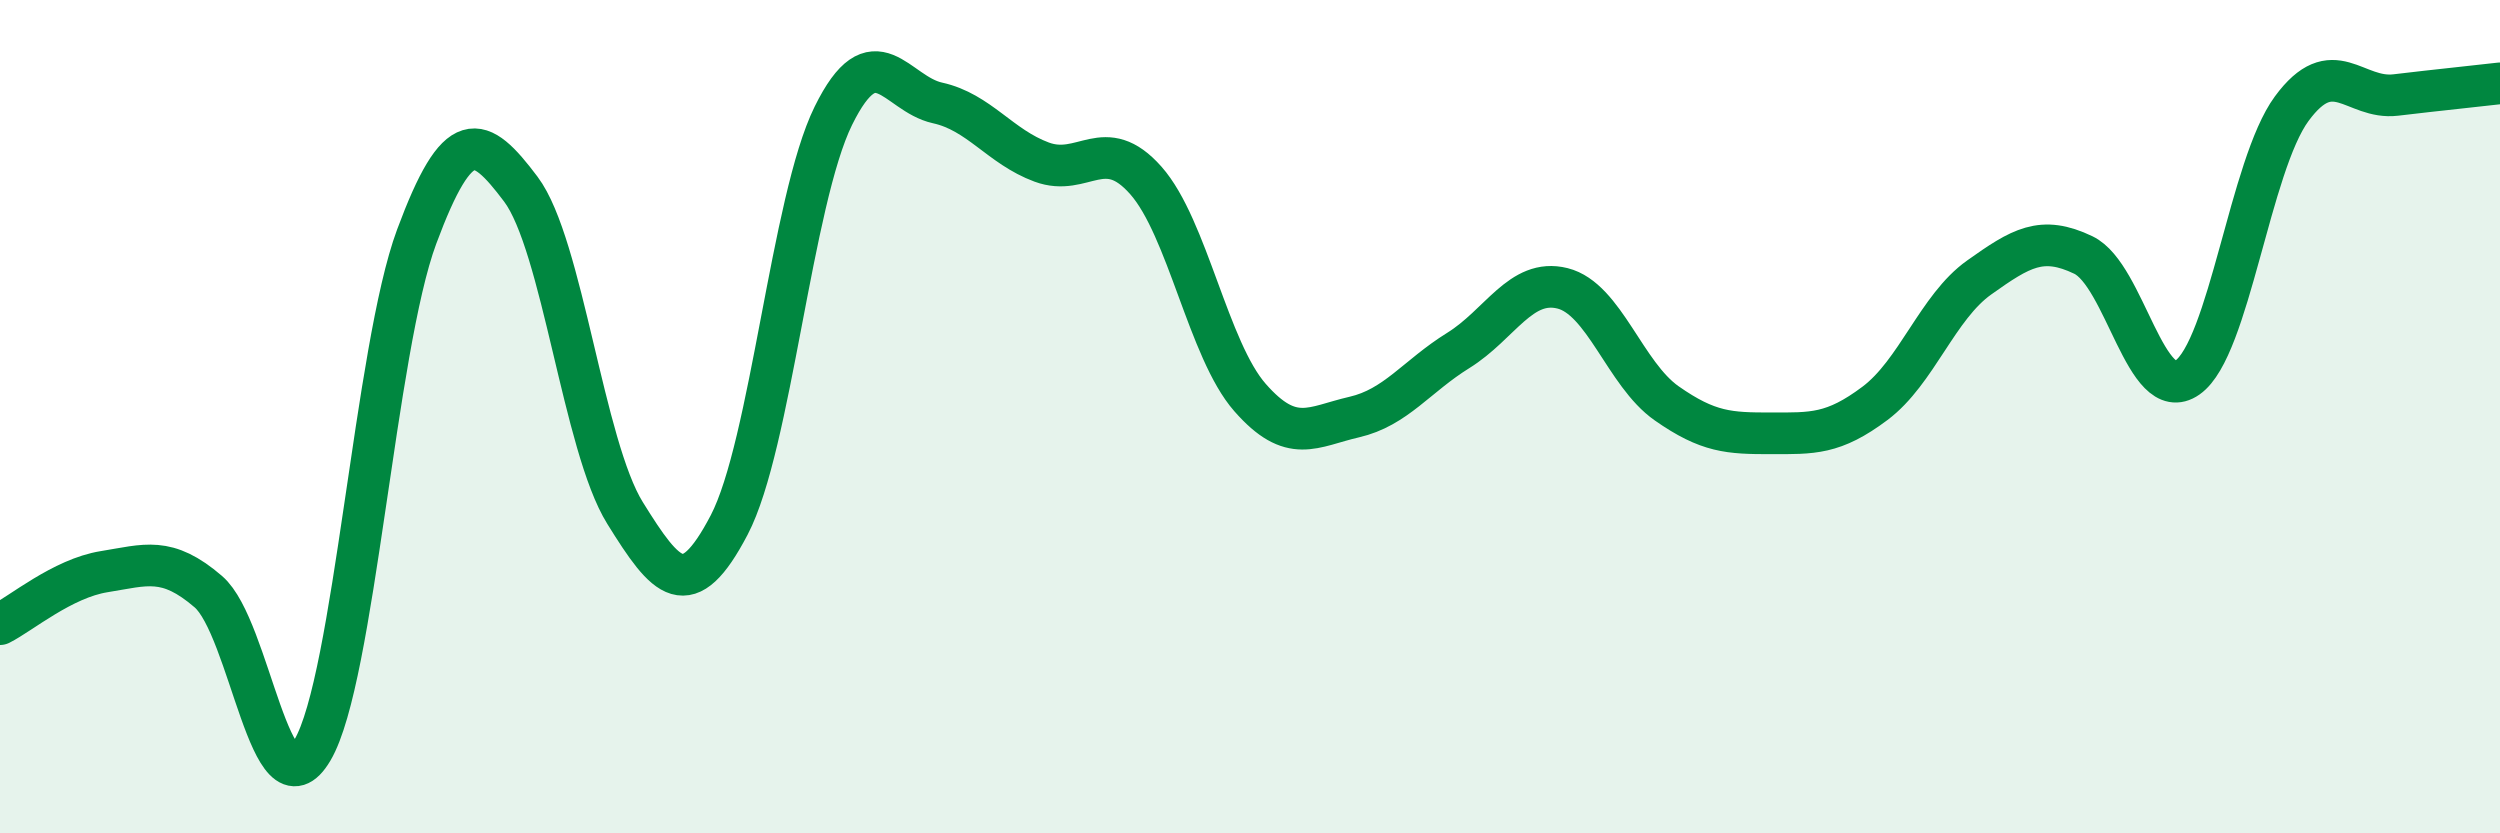
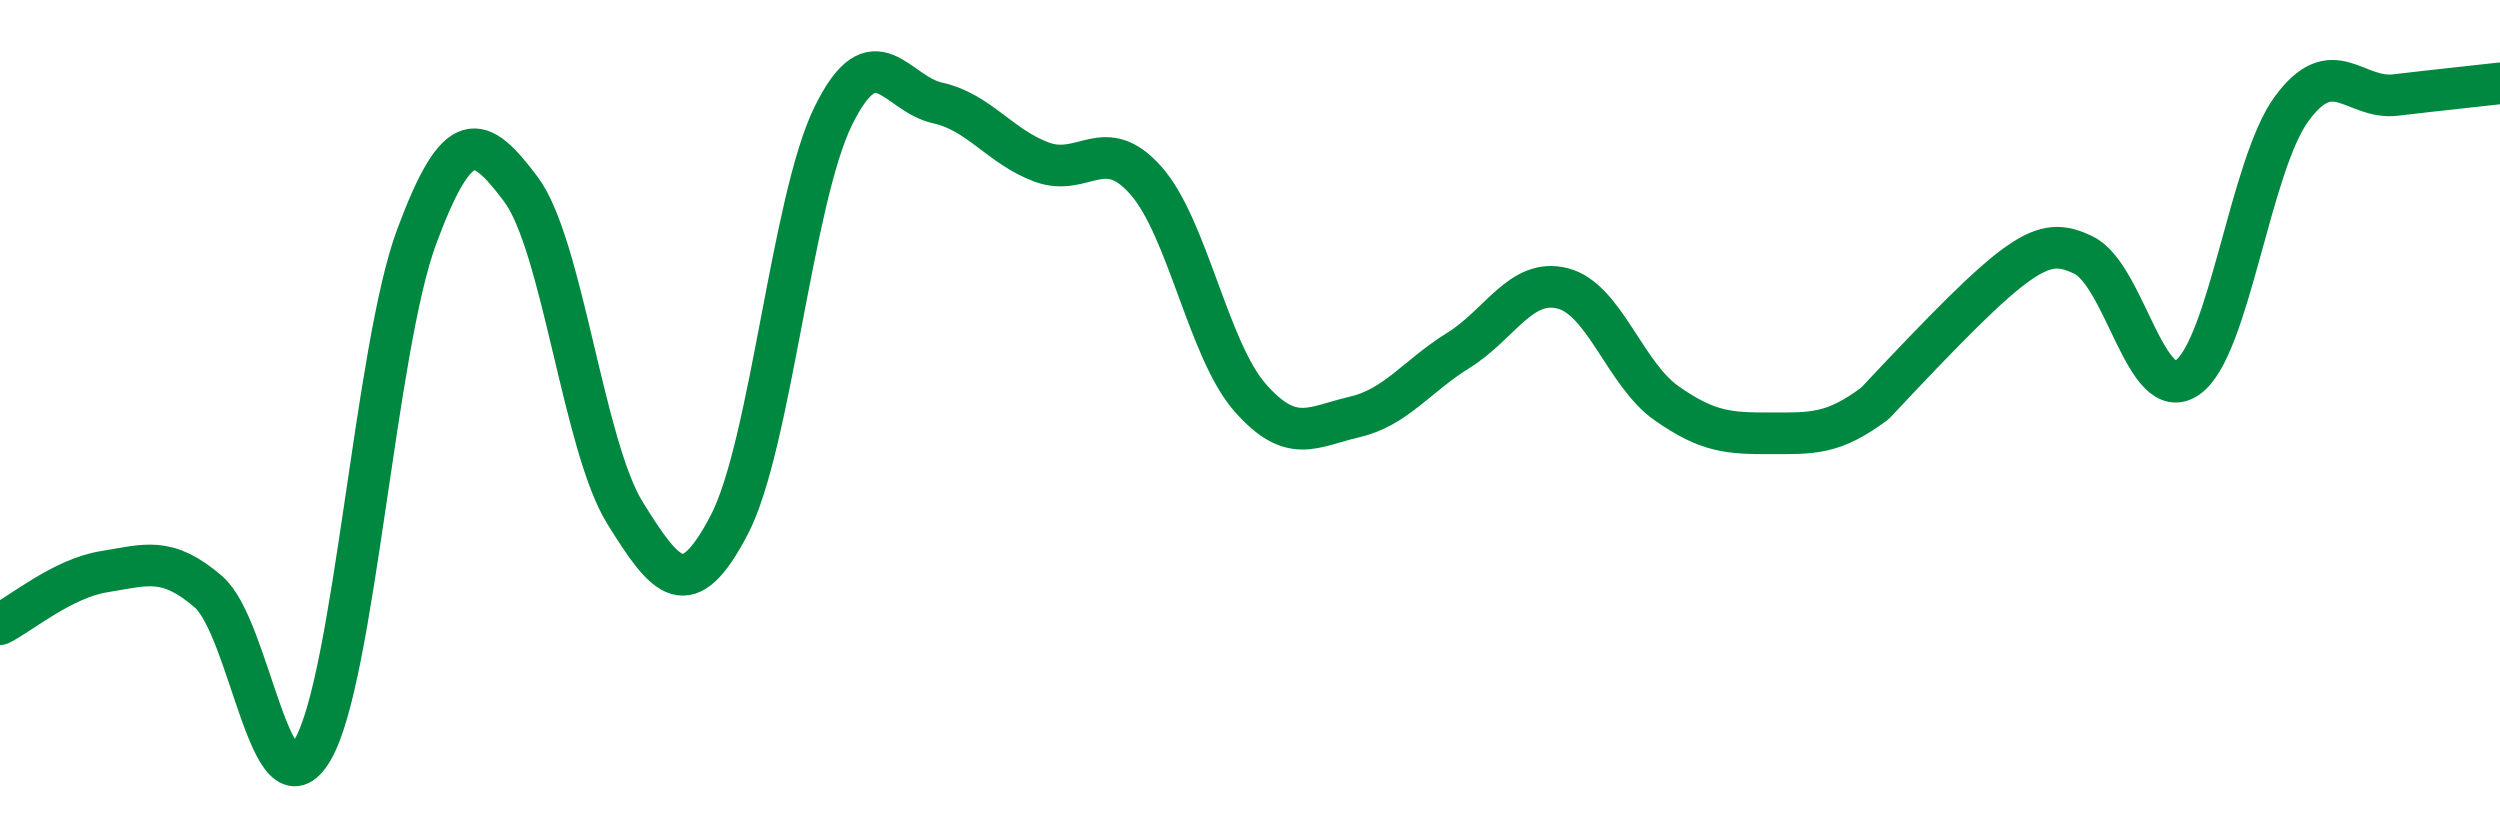
<svg xmlns="http://www.w3.org/2000/svg" width="60" height="20" viewBox="0 0 60 20">
-   <path d="M 0,14.98 C 0.5,14.73 1.5,13.88 2.5,13.72 C 3.5,13.56 4,13.34 5,14.2 C 6,15.06 6.5,19.7 7.5,18 C 8.5,16.3 9,8.37 10,5.68 C 11,2.99 11.5,3.21 12.5,4.54 C 13.5,5.87 14,10.7 15,12.31 C 16,13.92 16.5,14.51 17.5,12.6 C 18.5,10.69 19,4.81 20,2.78 C 21,0.75 21.5,2.25 22.5,2.47 C 23.5,2.69 24,3.52 25,3.89 C 26,4.26 26.5,3.2 27.5,4.33 C 28.5,5.46 29,8.4 30,9.54 C 31,10.68 31.5,10.24 32.5,10.01 C 33.5,9.78 34,9.03 35,8.41 C 36,7.79 36.5,6.67 37.5,6.92 C 38.5,7.17 39,8.98 40,9.68 C 41,10.38 41.5,10.4 42.5,10.4 C 43.5,10.4 44,10.43 45,9.68 C 46,8.93 46.5,7.37 47.5,6.66 C 48.5,5.95 49,5.64 50,6.12 C 51,6.6 51.5,9.76 52.5,9.06 C 53.5,8.36 54,3.97 55,2.61 C 56,1.25 56.5,2.4 57.5,2.28 C 58.5,2.16 59.5,2.06 60,2L60 20L0 20Z" fill="#008740" opacity="0.1" stroke-linecap="round" stroke-linejoin="round" />
-   <path d="M 0,14.98 C 0.5,14.73 1.5,13.88 2.5,13.72 C 3.5,13.56 4,13.34 5,14.2 C 6,15.06 6.5,19.7 7.5,18 C 8.5,16.3 9,8.37 10,5.68 C 11,2.99 11.5,3.21 12.5,4.54 C 13.5,5.87 14,10.7 15,12.31 C 16,13.92 16.5,14.51 17.5,12.6 C 18.5,10.69 19,4.81 20,2.78 C 21,0.75 21.5,2.25 22.5,2.47 C 23.5,2.69 24,3.52 25,3.89 C 26,4.26 26.5,3.2 27.5,4.33 C 28.5,5.46 29,8.4 30,9.54 C 31,10.68 31.5,10.24 32.5,10.01 C 33.5,9.78 34,9.03 35,8.41 C 36,7.79 36.5,6.67 37.5,6.92 C 38.5,7.17 39,8.98 40,9.68 C 41,10.38 41.5,10.4 42.5,10.4 C 43.5,10.4 44,10.43 45,9.68 C 46,8.93 46.5,7.37 47.5,6.66 C 48.5,5.95 49,5.64 50,6.12 C 51,6.6 51.5,9.76 52.5,9.06 C 53.5,8.36 54,3.97 55,2.61 C 56,1.25 56.5,2.4 57.5,2.28 C 58.5,2.16 59.5,2.06 60,2" stroke="#008740" stroke-width="1" fill="none" stroke-linecap="round" stroke-linejoin="round" />
+   <path d="M 0,14.98 C 0.5,14.73 1.5,13.88 2.5,13.72 C 3.5,13.56 4,13.34 5,14.2 C 6,15.06 6.5,19.7 7.5,18 C 8.5,16.3 9,8.37 10,5.68 C 11,2.99 11.5,3.21 12.5,4.54 C 13.5,5.87 14,10.7 15,12.31 C 16,13.92 16.5,14.51 17.5,12.6 C 18.5,10.69 19,4.81 20,2.78 C 21,0.75 21.5,2.25 22.5,2.47 C 23.5,2.69 24,3.52 25,3.89 C 26,4.26 26.5,3.2 27.5,4.33 C 28.5,5.46 29,8.4 30,9.54 C 31,10.68 31.5,10.24 32.5,10.01 C 33.5,9.78 34,9.03 35,8.41 C 36,7.79 36.5,6.67 37.5,6.92 C 38.5,7.17 39,8.98 40,9.68 C 41,10.38 41.5,10.4 42.5,10.4 C 43.5,10.4 44,10.43 45,9.68 C 48.5,5.95 49,5.64 50,6.12 C 51,6.6 51.5,9.76 52.5,9.06 C 53.5,8.36 54,3.97 55,2.61 C 56,1.25 56.5,2.4 57.5,2.28 C 58.5,2.16 59.5,2.06 60,2" stroke="#008740" stroke-width="1" fill="none" stroke-linecap="round" stroke-linejoin="round" />
</svg>